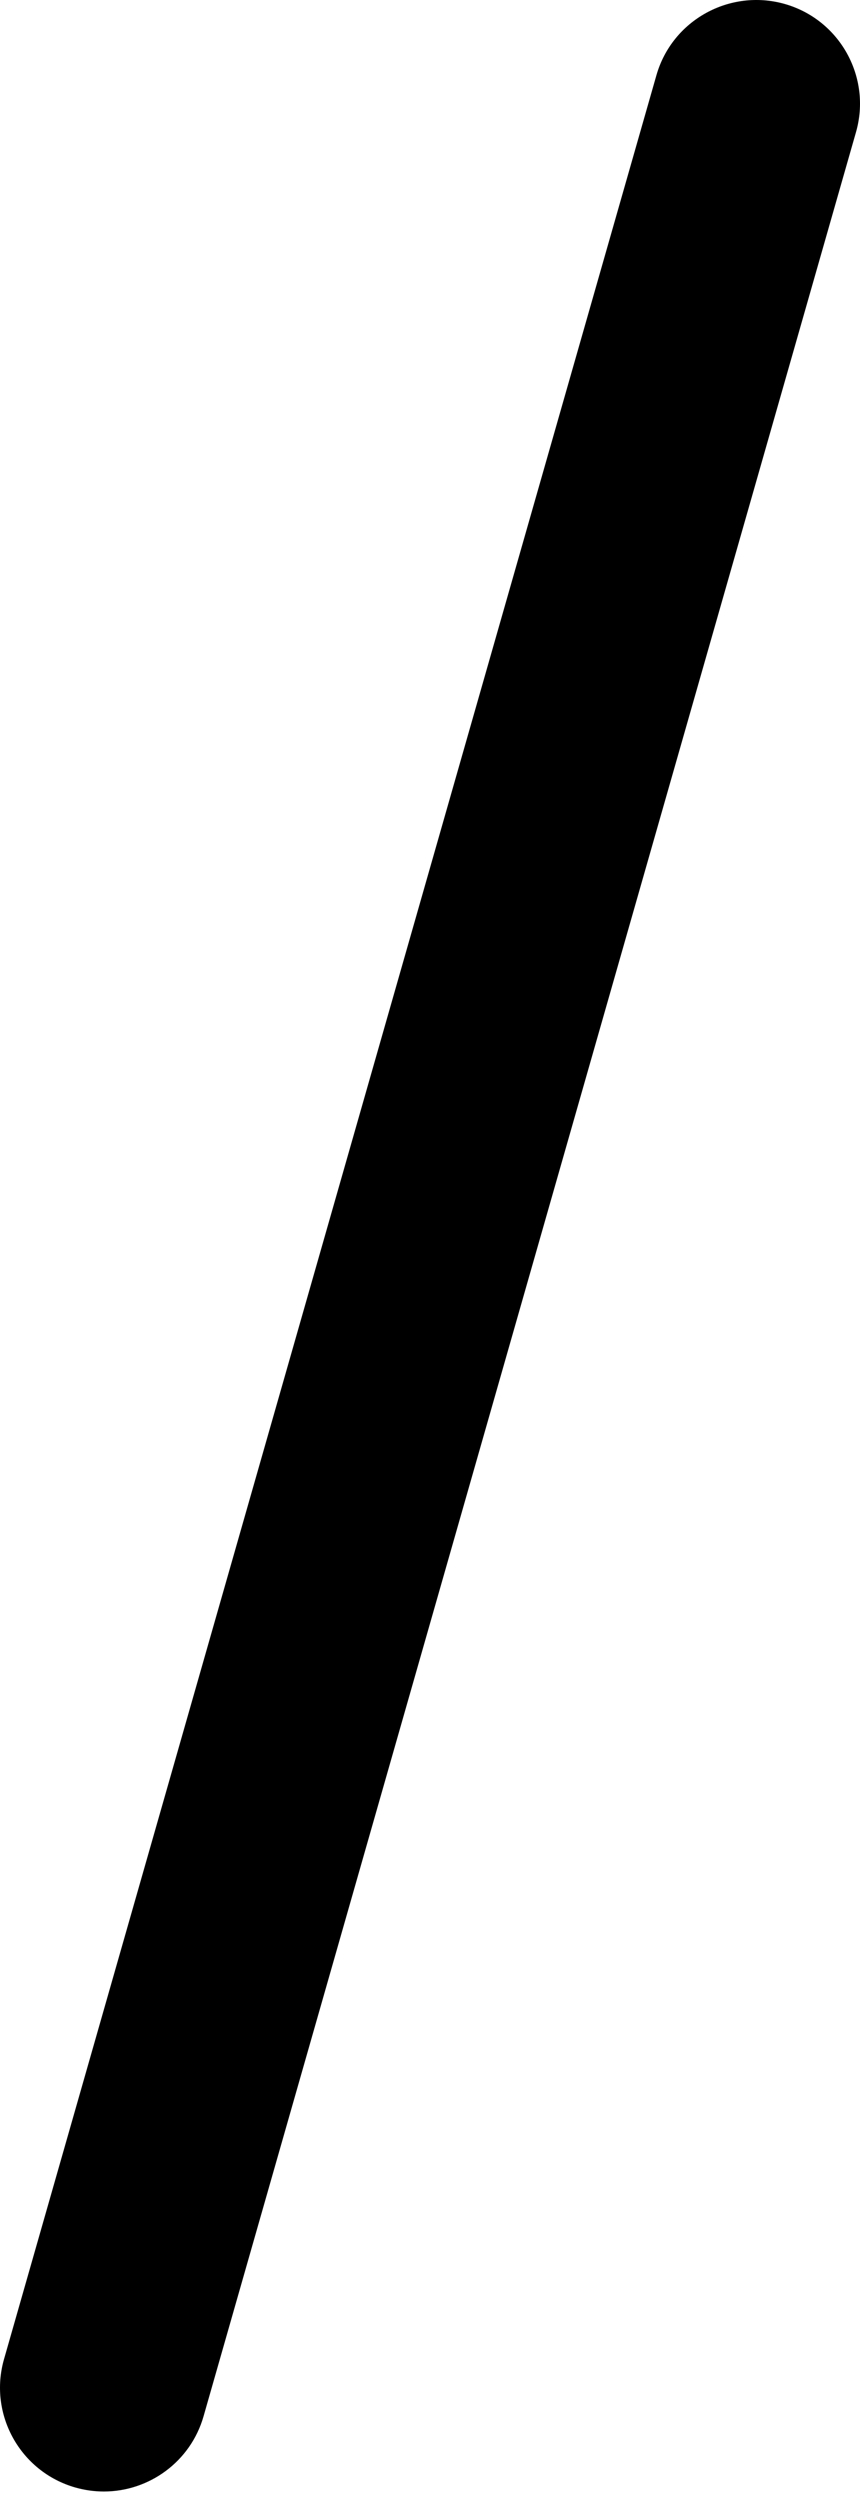
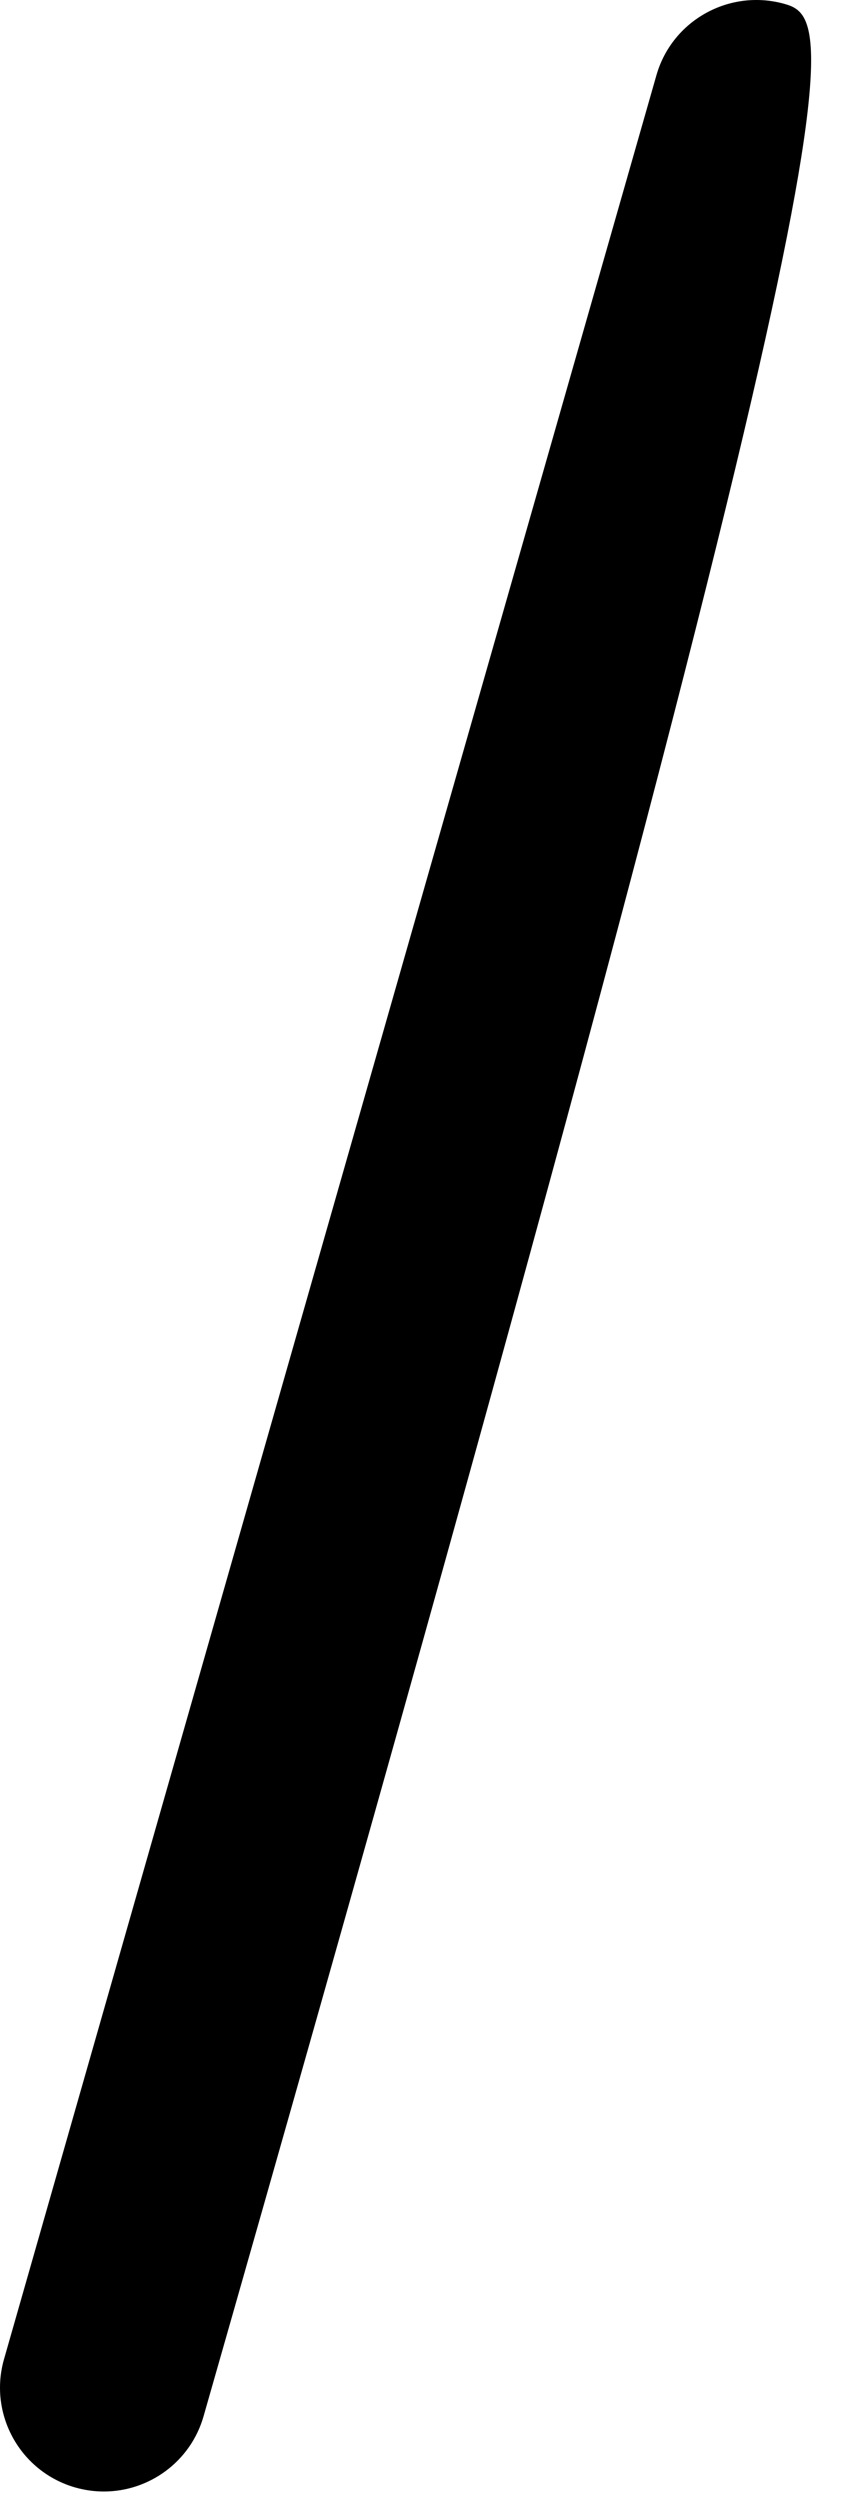
<svg xmlns="http://www.w3.org/2000/svg" width="32" height="93" viewBox="0 0 32 93" fill="none">
-   <path d="M2.802 92.54C3.157 92.64 3.512 92.689 3.865 92.689C5.544 92.689 7.091 91.584 7.575 89.888L31.85 4.92C32.437 2.871 31.25 0.732 29.198 0.147C27.152 -0.432 25.01 0.75 24.425 2.799L0.15 87.764C-0.437 89.816 0.752 91.953 2.802 92.54Z" fill="black" />
+   <path d="M2.802 92.54C3.157 92.64 3.512 92.689 3.865 92.689C5.544 92.689 7.091 91.584 7.575 89.888C32.437 2.871 31.25 0.732 29.198 0.147C27.152 -0.432 25.01 0.75 24.425 2.799L0.15 87.764C-0.437 89.816 0.752 91.953 2.802 92.54Z" fill="black" />
</svg>